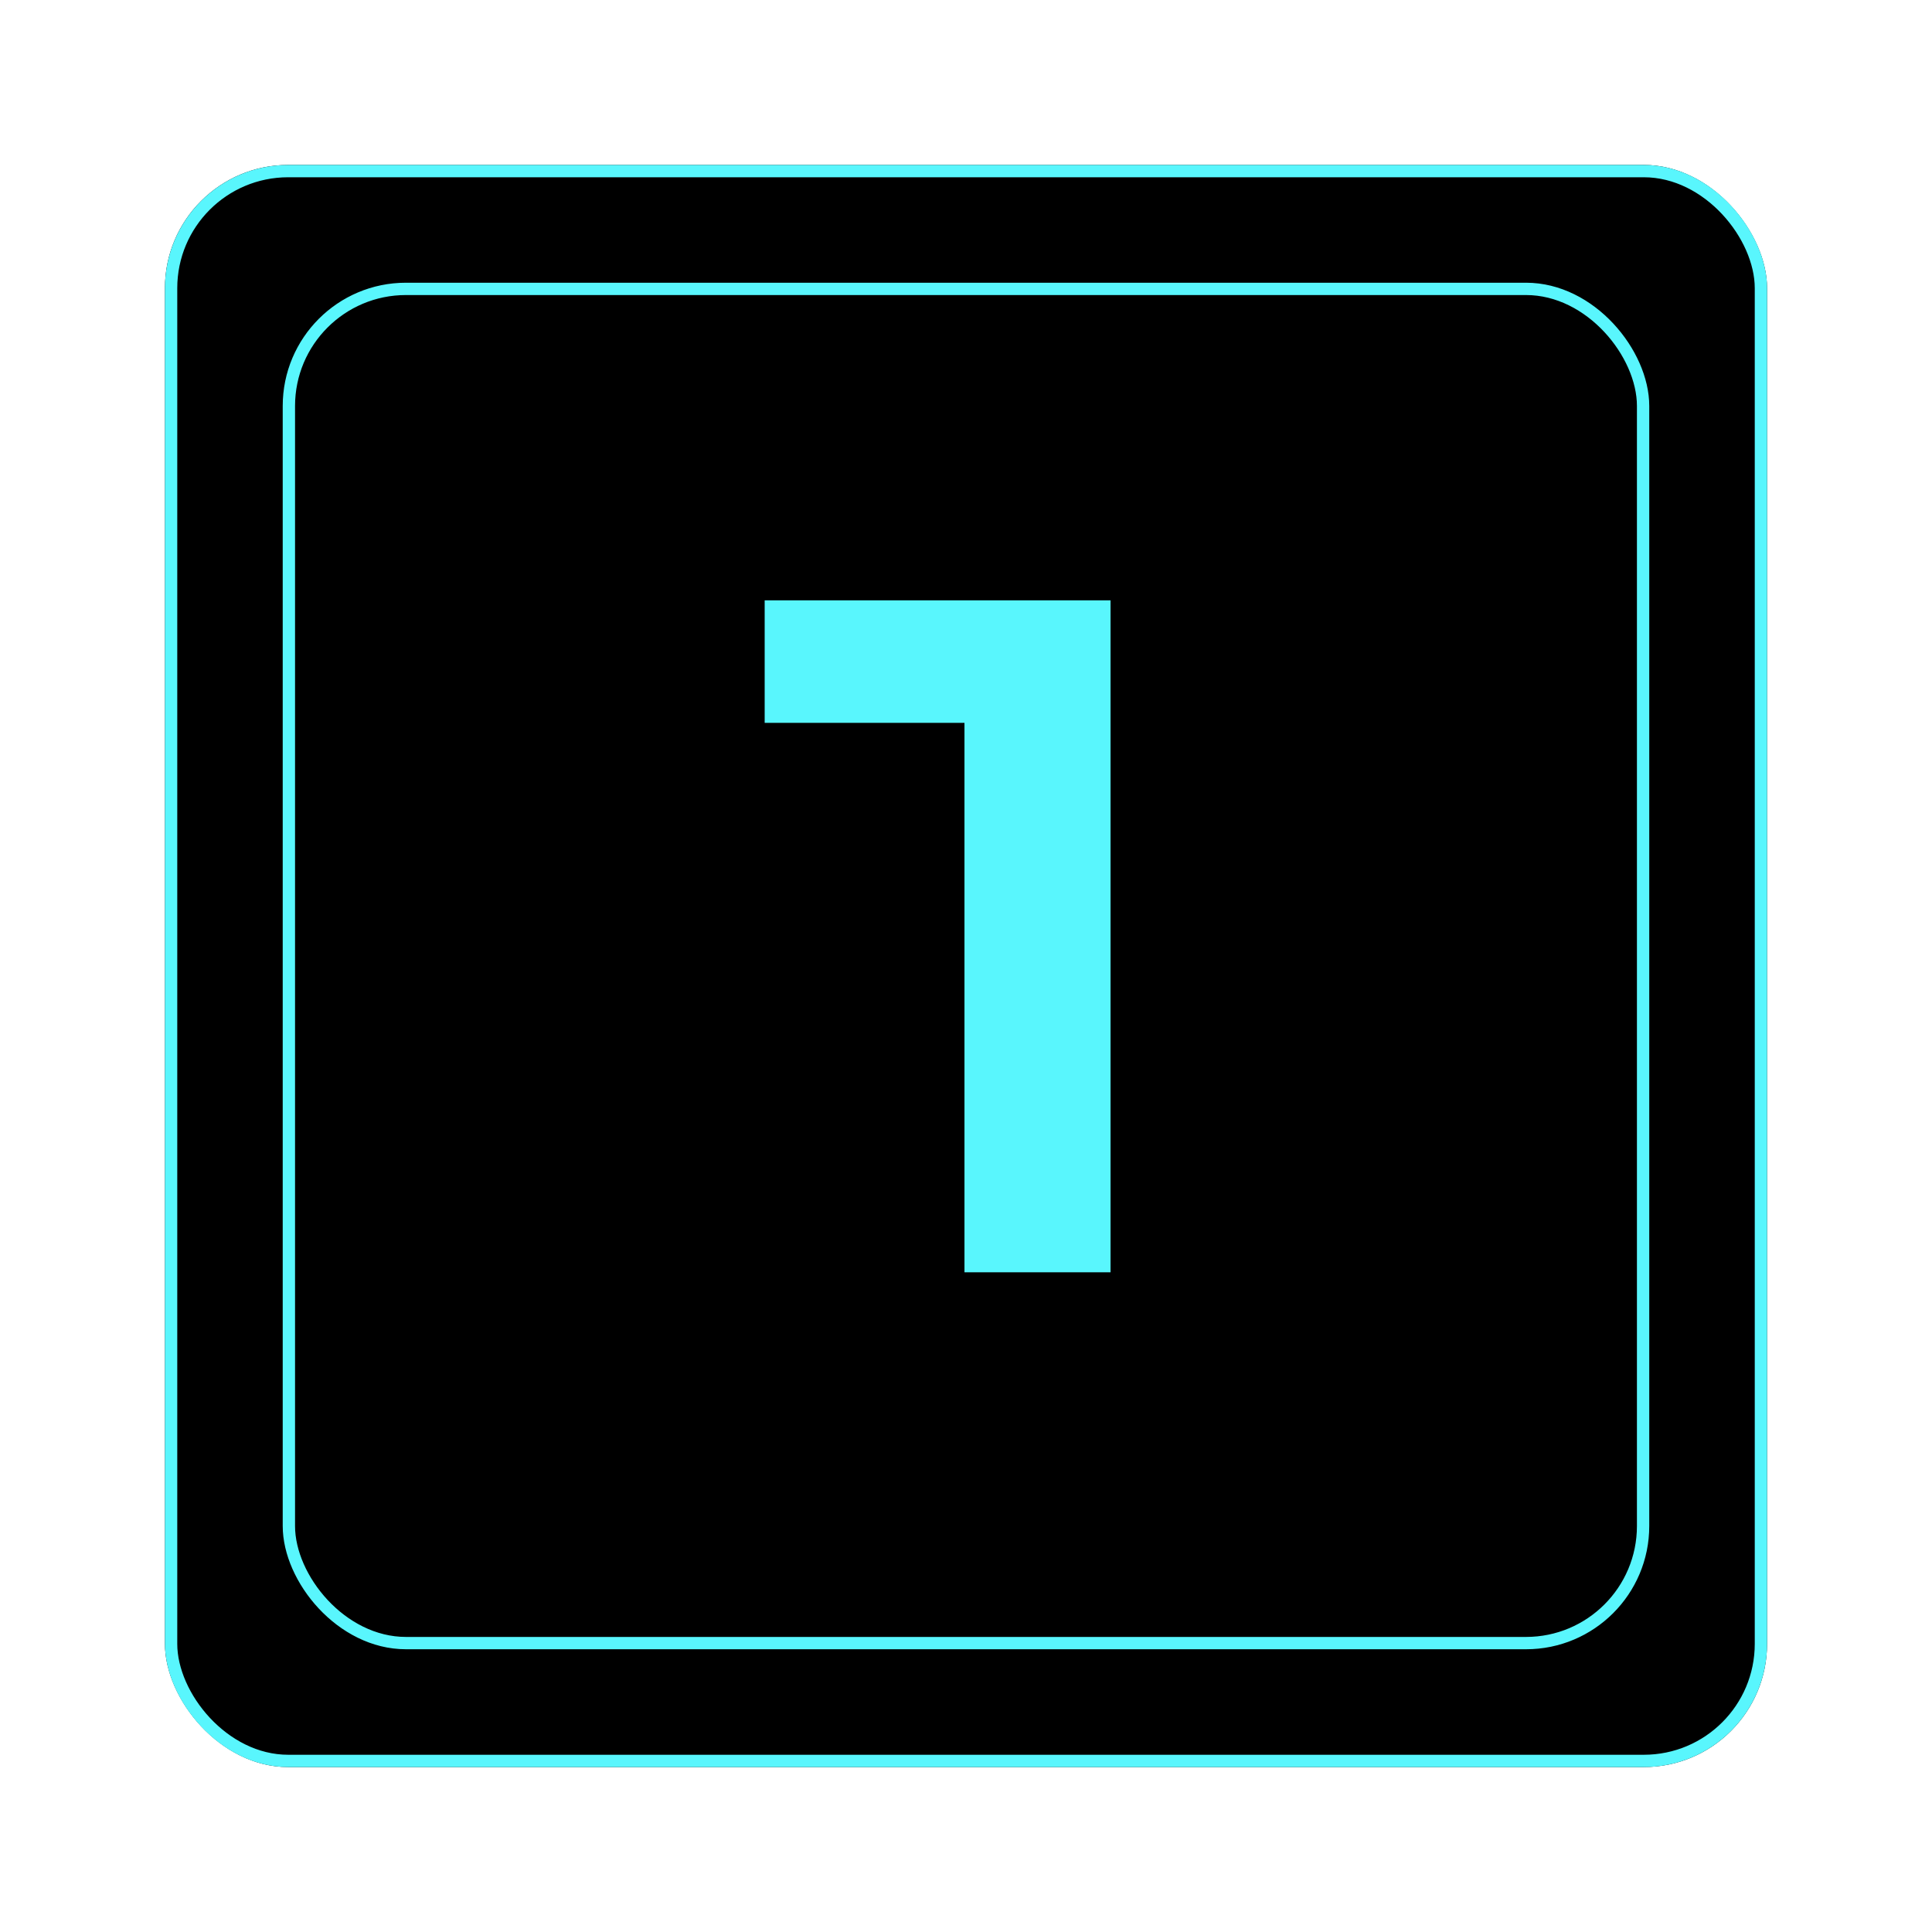
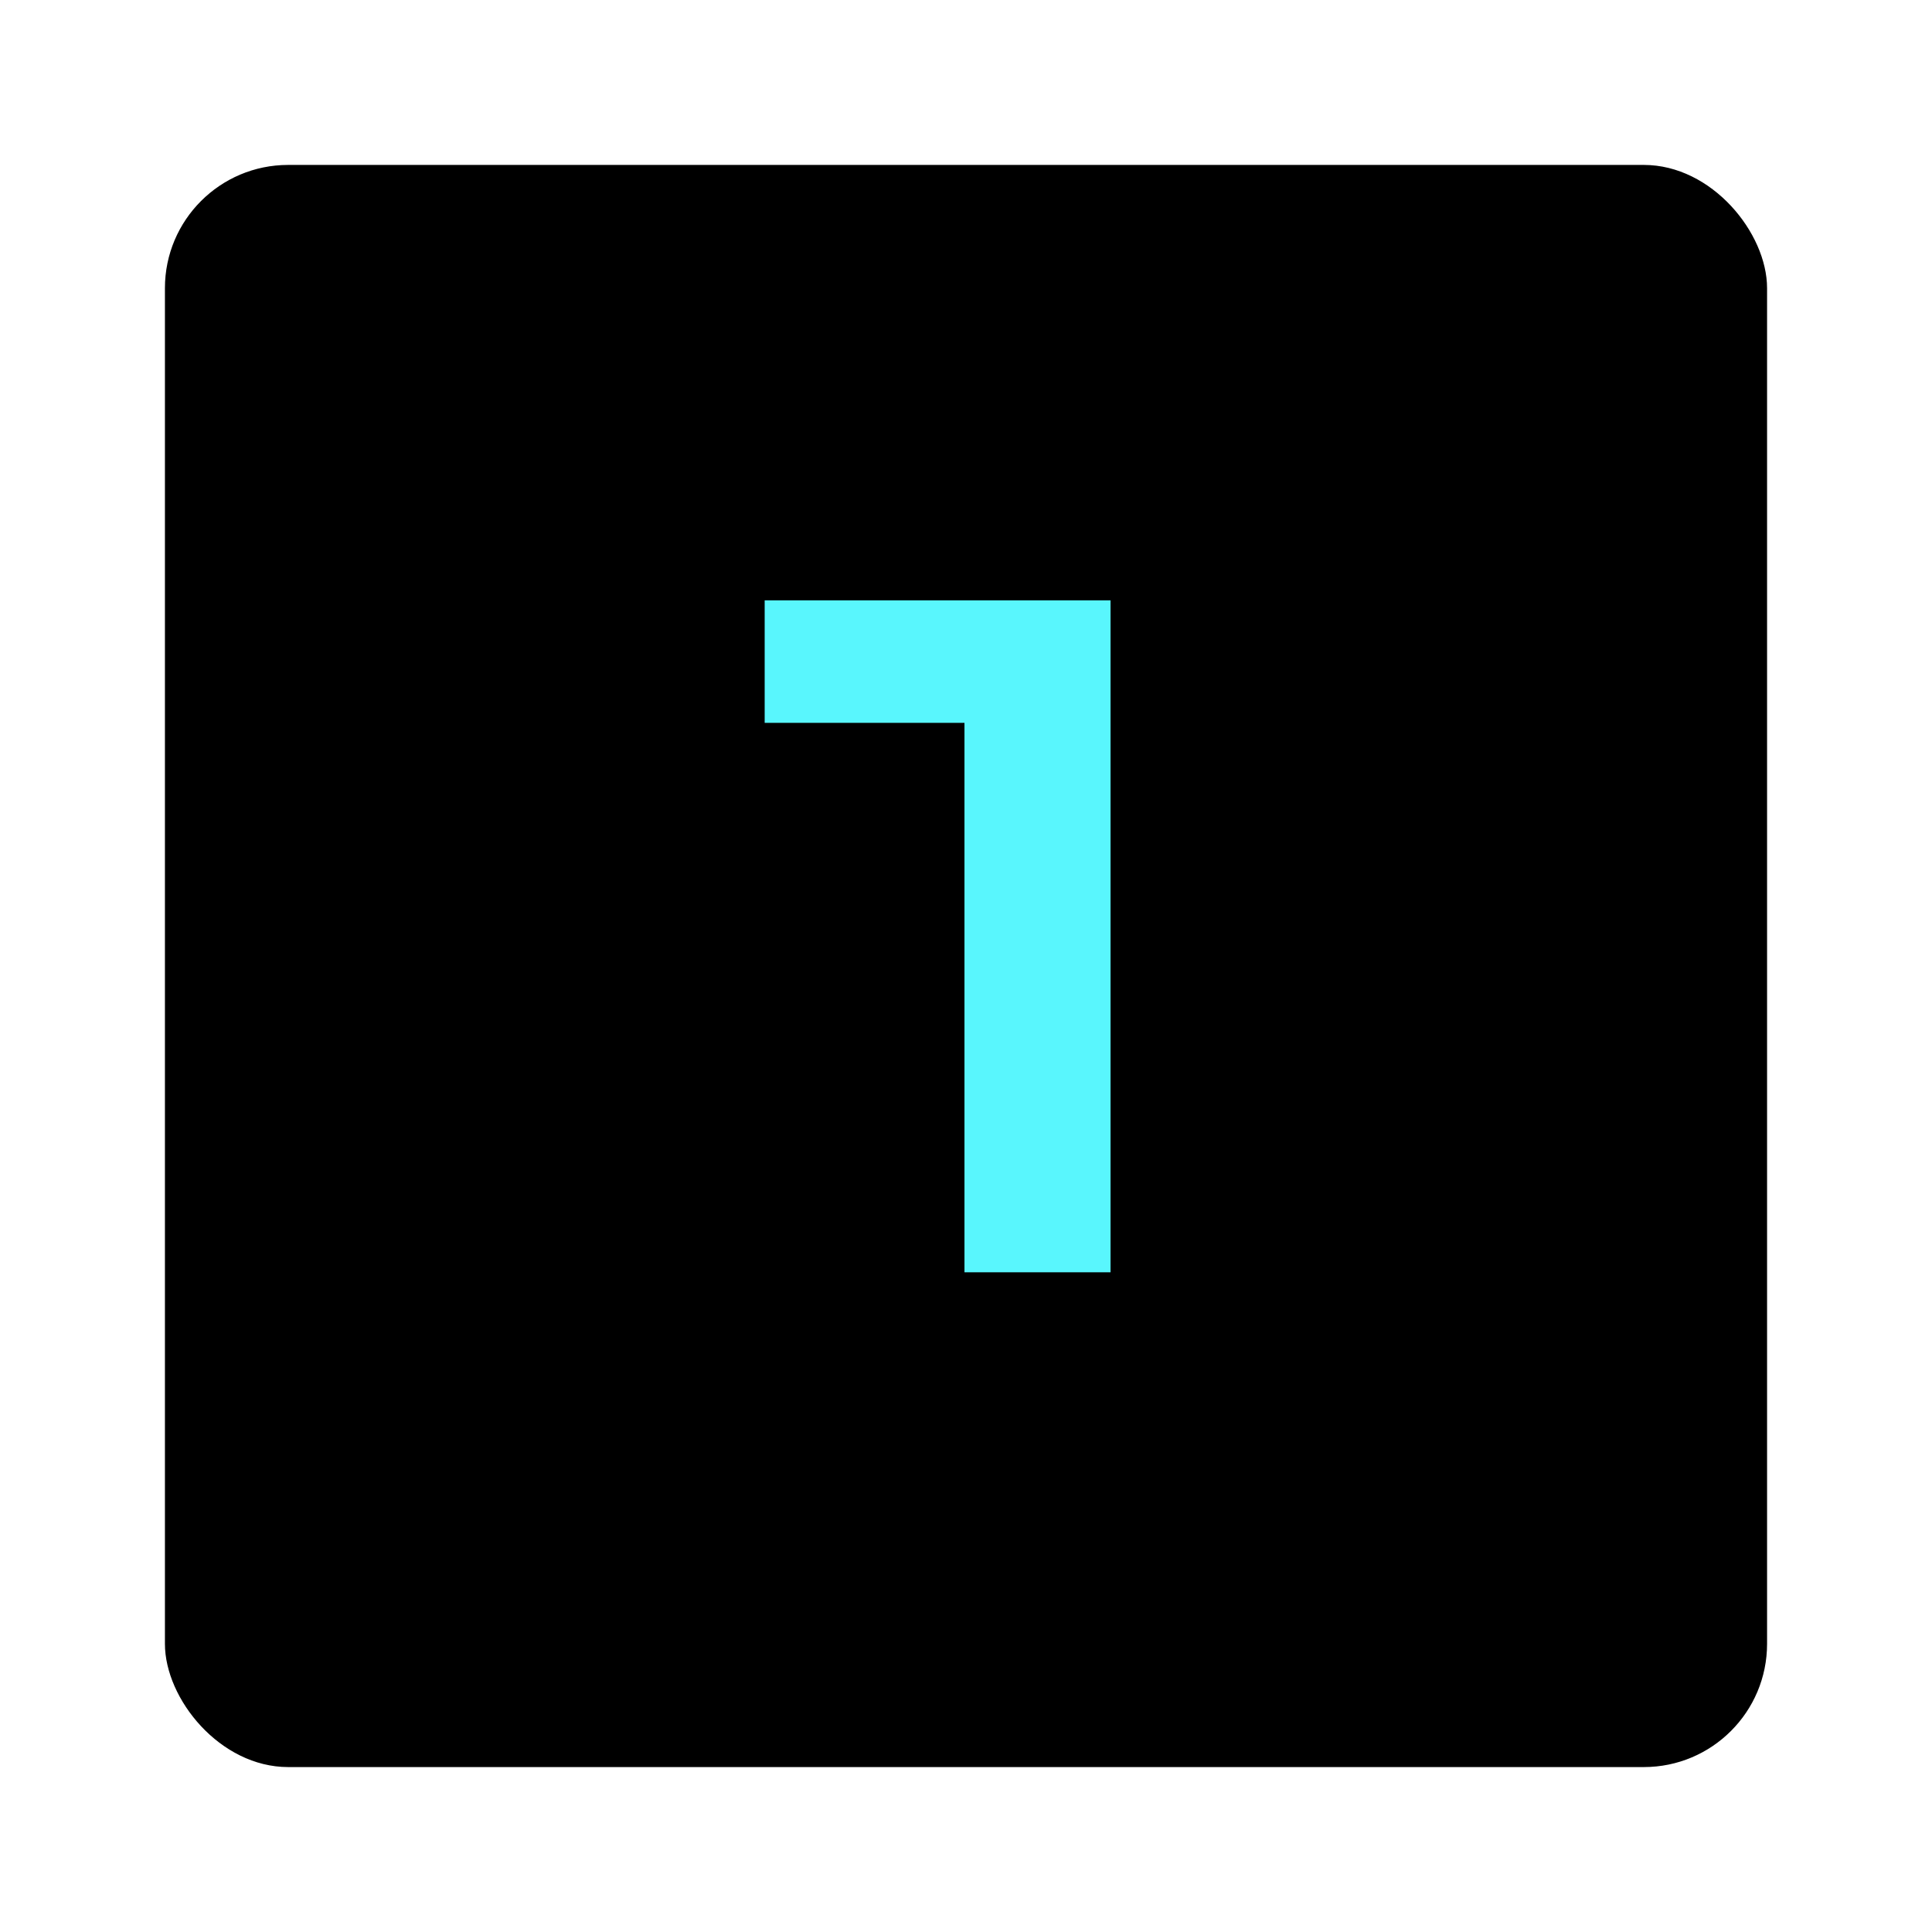
<svg xmlns="http://www.w3.org/2000/svg" width="82" height="82" viewBox="0 0 82 82" fill="none">
  <g filter="url(#filter0_i_1147_3502)">
    <g filter="url(#filter1_d_1147_3502)">
      <rect x="7" y="7" width="68" height="68" rx="5.231" fill="black" />
-       <rect x="7.262" y="7.262" width="67.477" height="67.477" rx="4.969" stroke="#59F6FD" stroke-width="0.523" />
    </g>
    <g filter="url(#filter2_d_1147_3502)">
      <rect x="12" y="12" width="58" height="58" rx="5.231" fill="black" />
-       <rect x="12.261" y="12.261" width="57.477" height="57.477" rx="4.969" stroke="#59F6FD" stroke-width="0.523" />
    </g>
    <path d="M40.935 54V30.68H32.455V25.48H47.135V54H40.935Z" fill="#59F6FD" />
  </g>
  <defs>
    <filter id="filter0_i_1147_3502" x="7" y="7" width="68" height="68" filterUnits="userSpaceOnUse" color-interpolation-filters="sRGB">
      <feFlood flood-opacity="0" result="BackgroundImageFix" />
      <feBlend mode="normal" in="SourceGraphic" in2="BackgroundImageFix" result="shape" />
      <feColorMatrix in="SourceAlpha" type="matrix" values="0 0 0 0 0 0 0 0 0 0 0 0 0 0 0 0 0 0 127 0" result="hardAlpha" />
      <feOffset />
      <feGaussianBlur stdDeviation="5" />
      <feComposite in2="hardAlpha" operator="arithmetic" k2="-1" k3="1" />
      <feColorMatrix type="matrix" values="0 0 0 0 0.349 0 0 0 0 0.965 0 0 0 0 0.992 0 0 0 1 0" />
      <feBlend mode="normal" in2="shape" result="effect1_innerShadow_1147_3502" />
    </filter>
    <filter id="filter1_d_1147_3502" x="0.723" y="0.723" width="80.554" height="80.554" filterUnits="userSpaceOnUse" color-interpolation-filters="sRGB">
      <feFlood flood-opacity="0" result="BackgroundImageFix" />
      <feColorMatrix in="SourceAlpha" type="matrix" values="0 0 0 0 0 0 0 0 0 0 0 0 0 0 0 0 0 0 127 0" result="hardAlpha" />
      <feOffset />
      <feGaussianBlur stdDeviation="3.138" />
      <feComposite in2="hardAlpha" operator="out" />
      <feColorMatrix type="matrix" values="0 0 0 0 0 0 0 0 0 0 0 0 0 0 0 0 0 0 0.25 0" />
      <feBlend mode="normal" in2="BackgroundImageFix" result="effect1_dropShadow_1147_3502" />
      <feBlend mode="normal" in="SourceGraphic" in2="effect1_dropShadow_1147_3502" result="shape" />
    </filter>
    <filter id="filter2_d_1147_3502" x="5.723" y="5.723" width="70.554" height="70.554" filterUnits="userSpaceOnUse" color-interpolation-filters="sRGB">
      <feFlood flood-opacity="0" result="BackgroundImageFix" />
      <feColorMatrix in="SourceAlpha" type="matrix" values="0 0 0 0 0 0 0 0 0 0 0 0 0 0 0 0 0 0 127 0" result="hardAlpha" />
      <feOffset />
      <feGaussianBlur stdDeviation="3.138" />
      <feComposite in2="hardAlpha" operator="out" />
      <feColorMatrix type="matrix" values="0 0 0 0 0 0 0 0 0 0 0 0 0 0 0 0 0 0 0.25 0" />
      <feBlend mode="normal" in2="BackgroundImageFix" result="effect1_dropShadow_1147_3502" />
      <feBlend mode="normal" in="SourceGraphic" in2="effect1_dropShadow_1147_3502" result="shape" />
    </filter>
  </defs>
</svg>